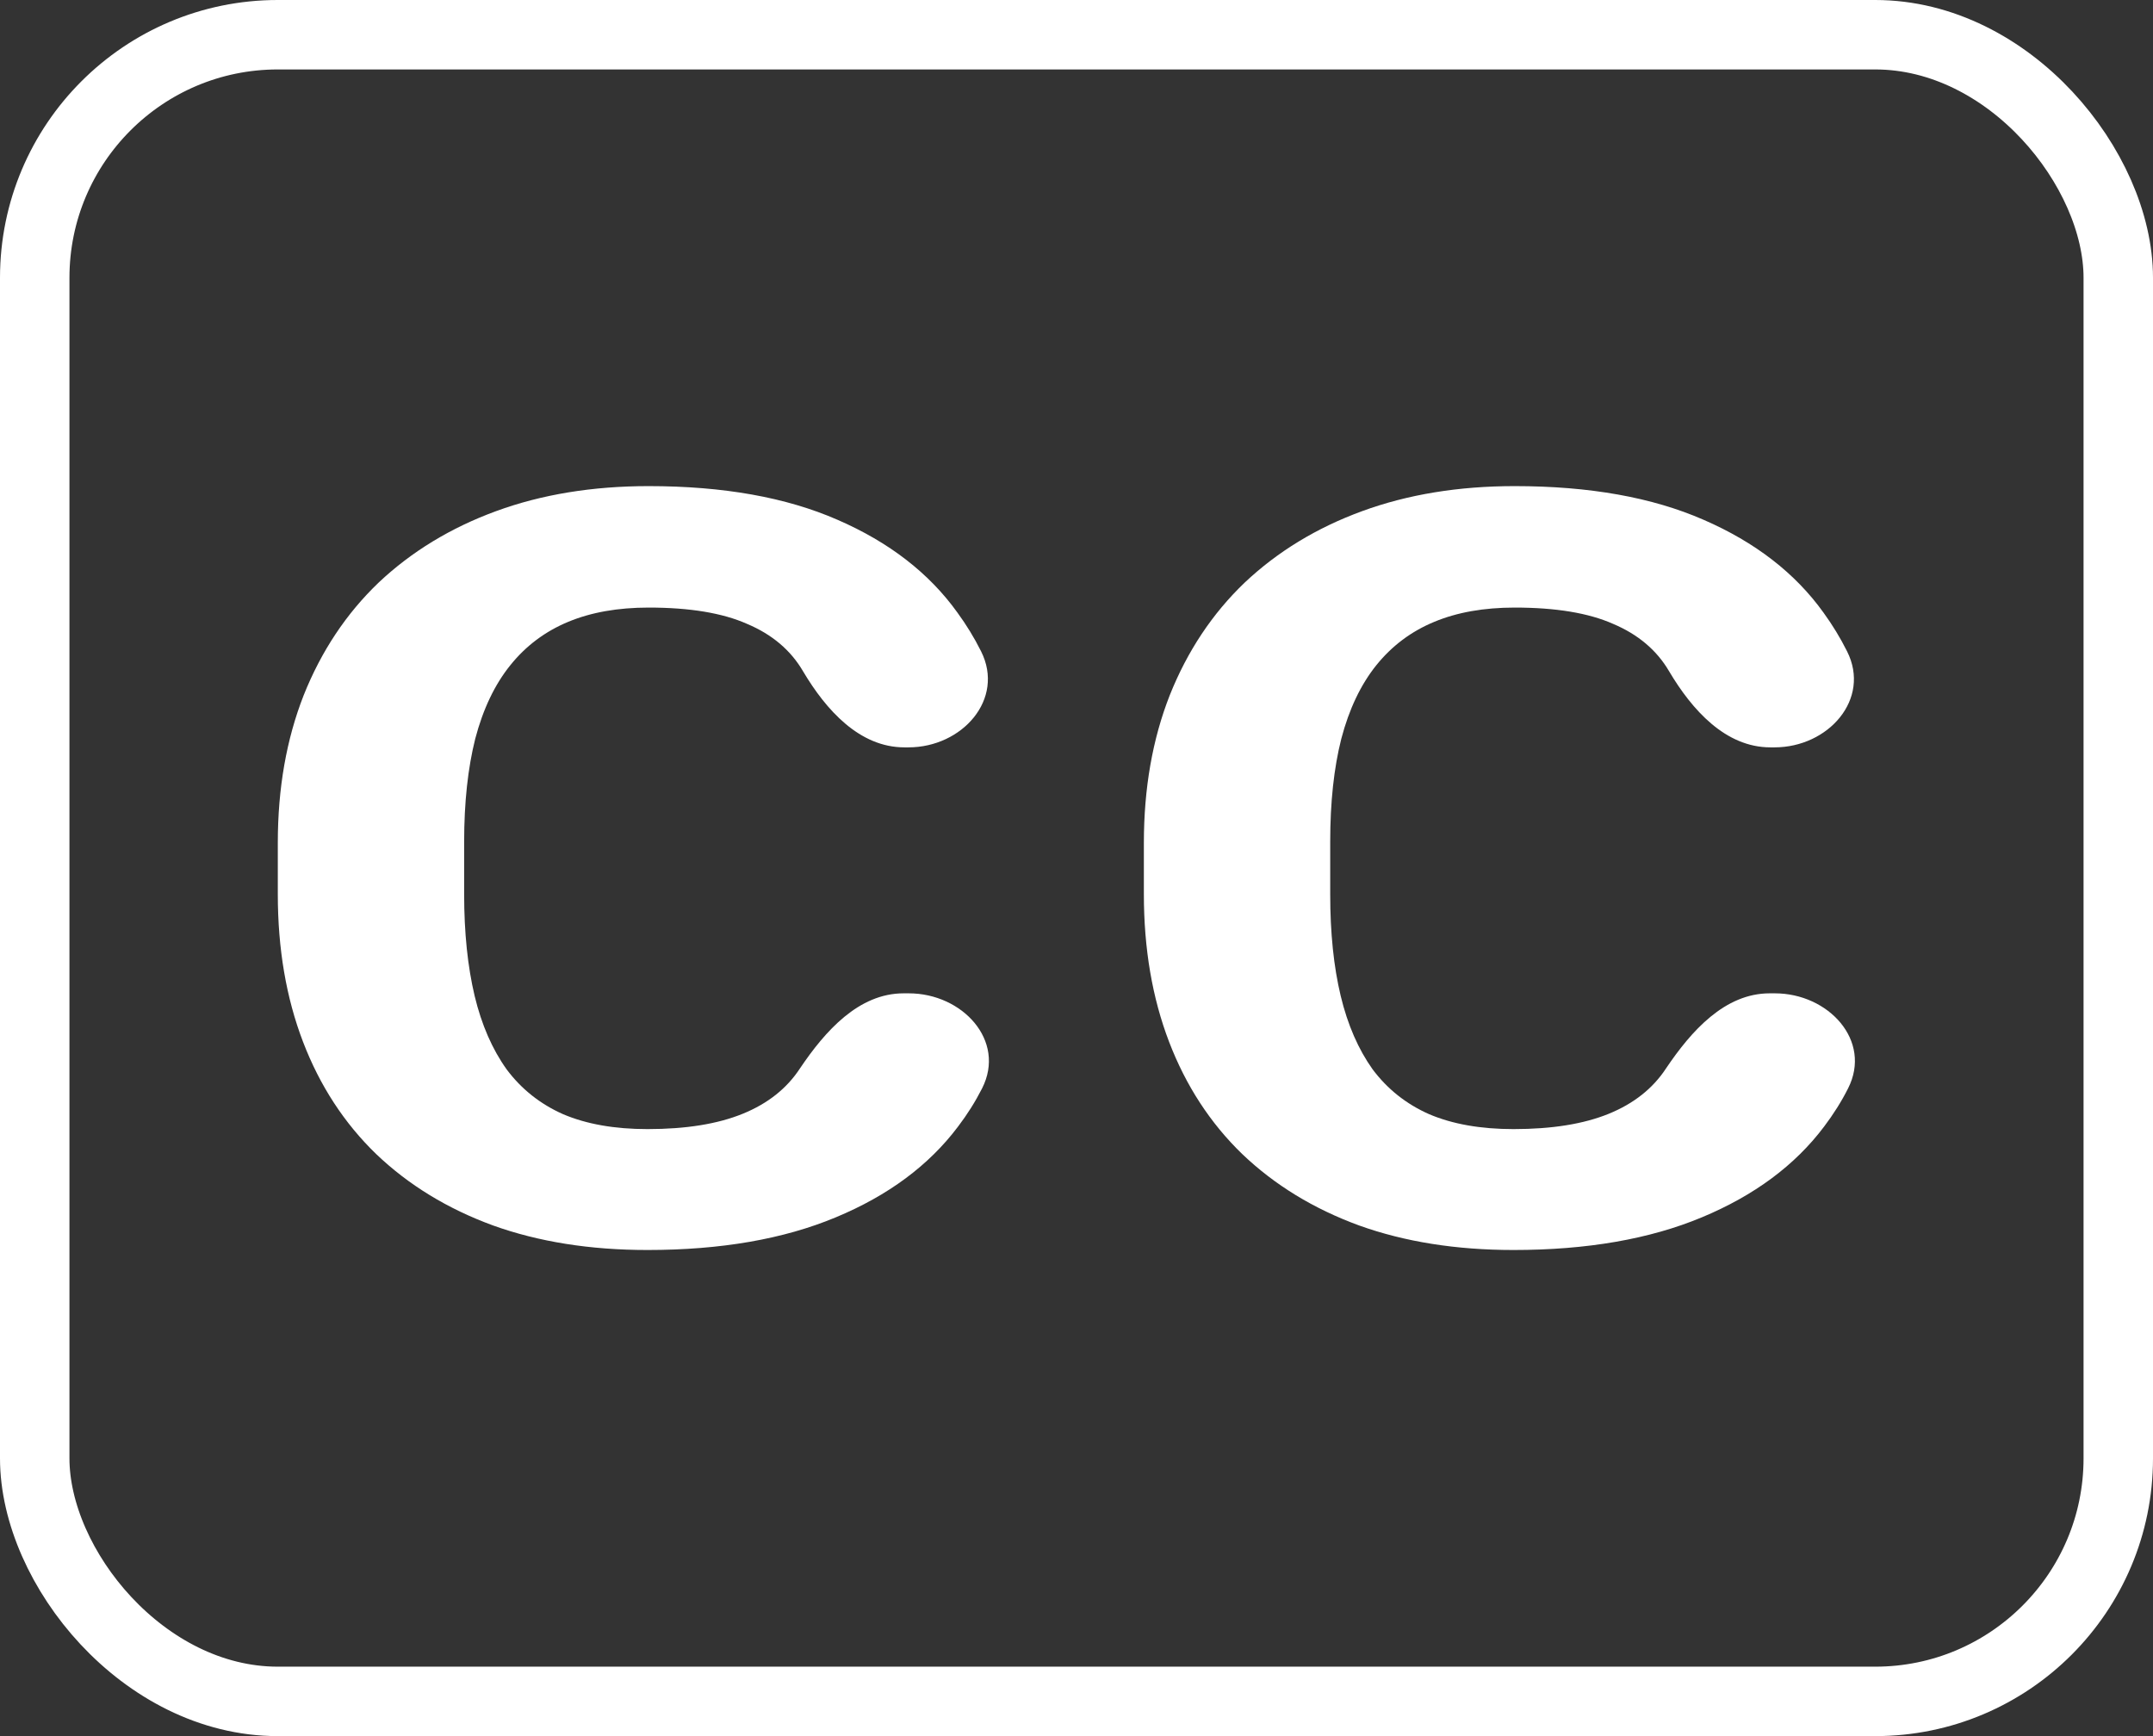
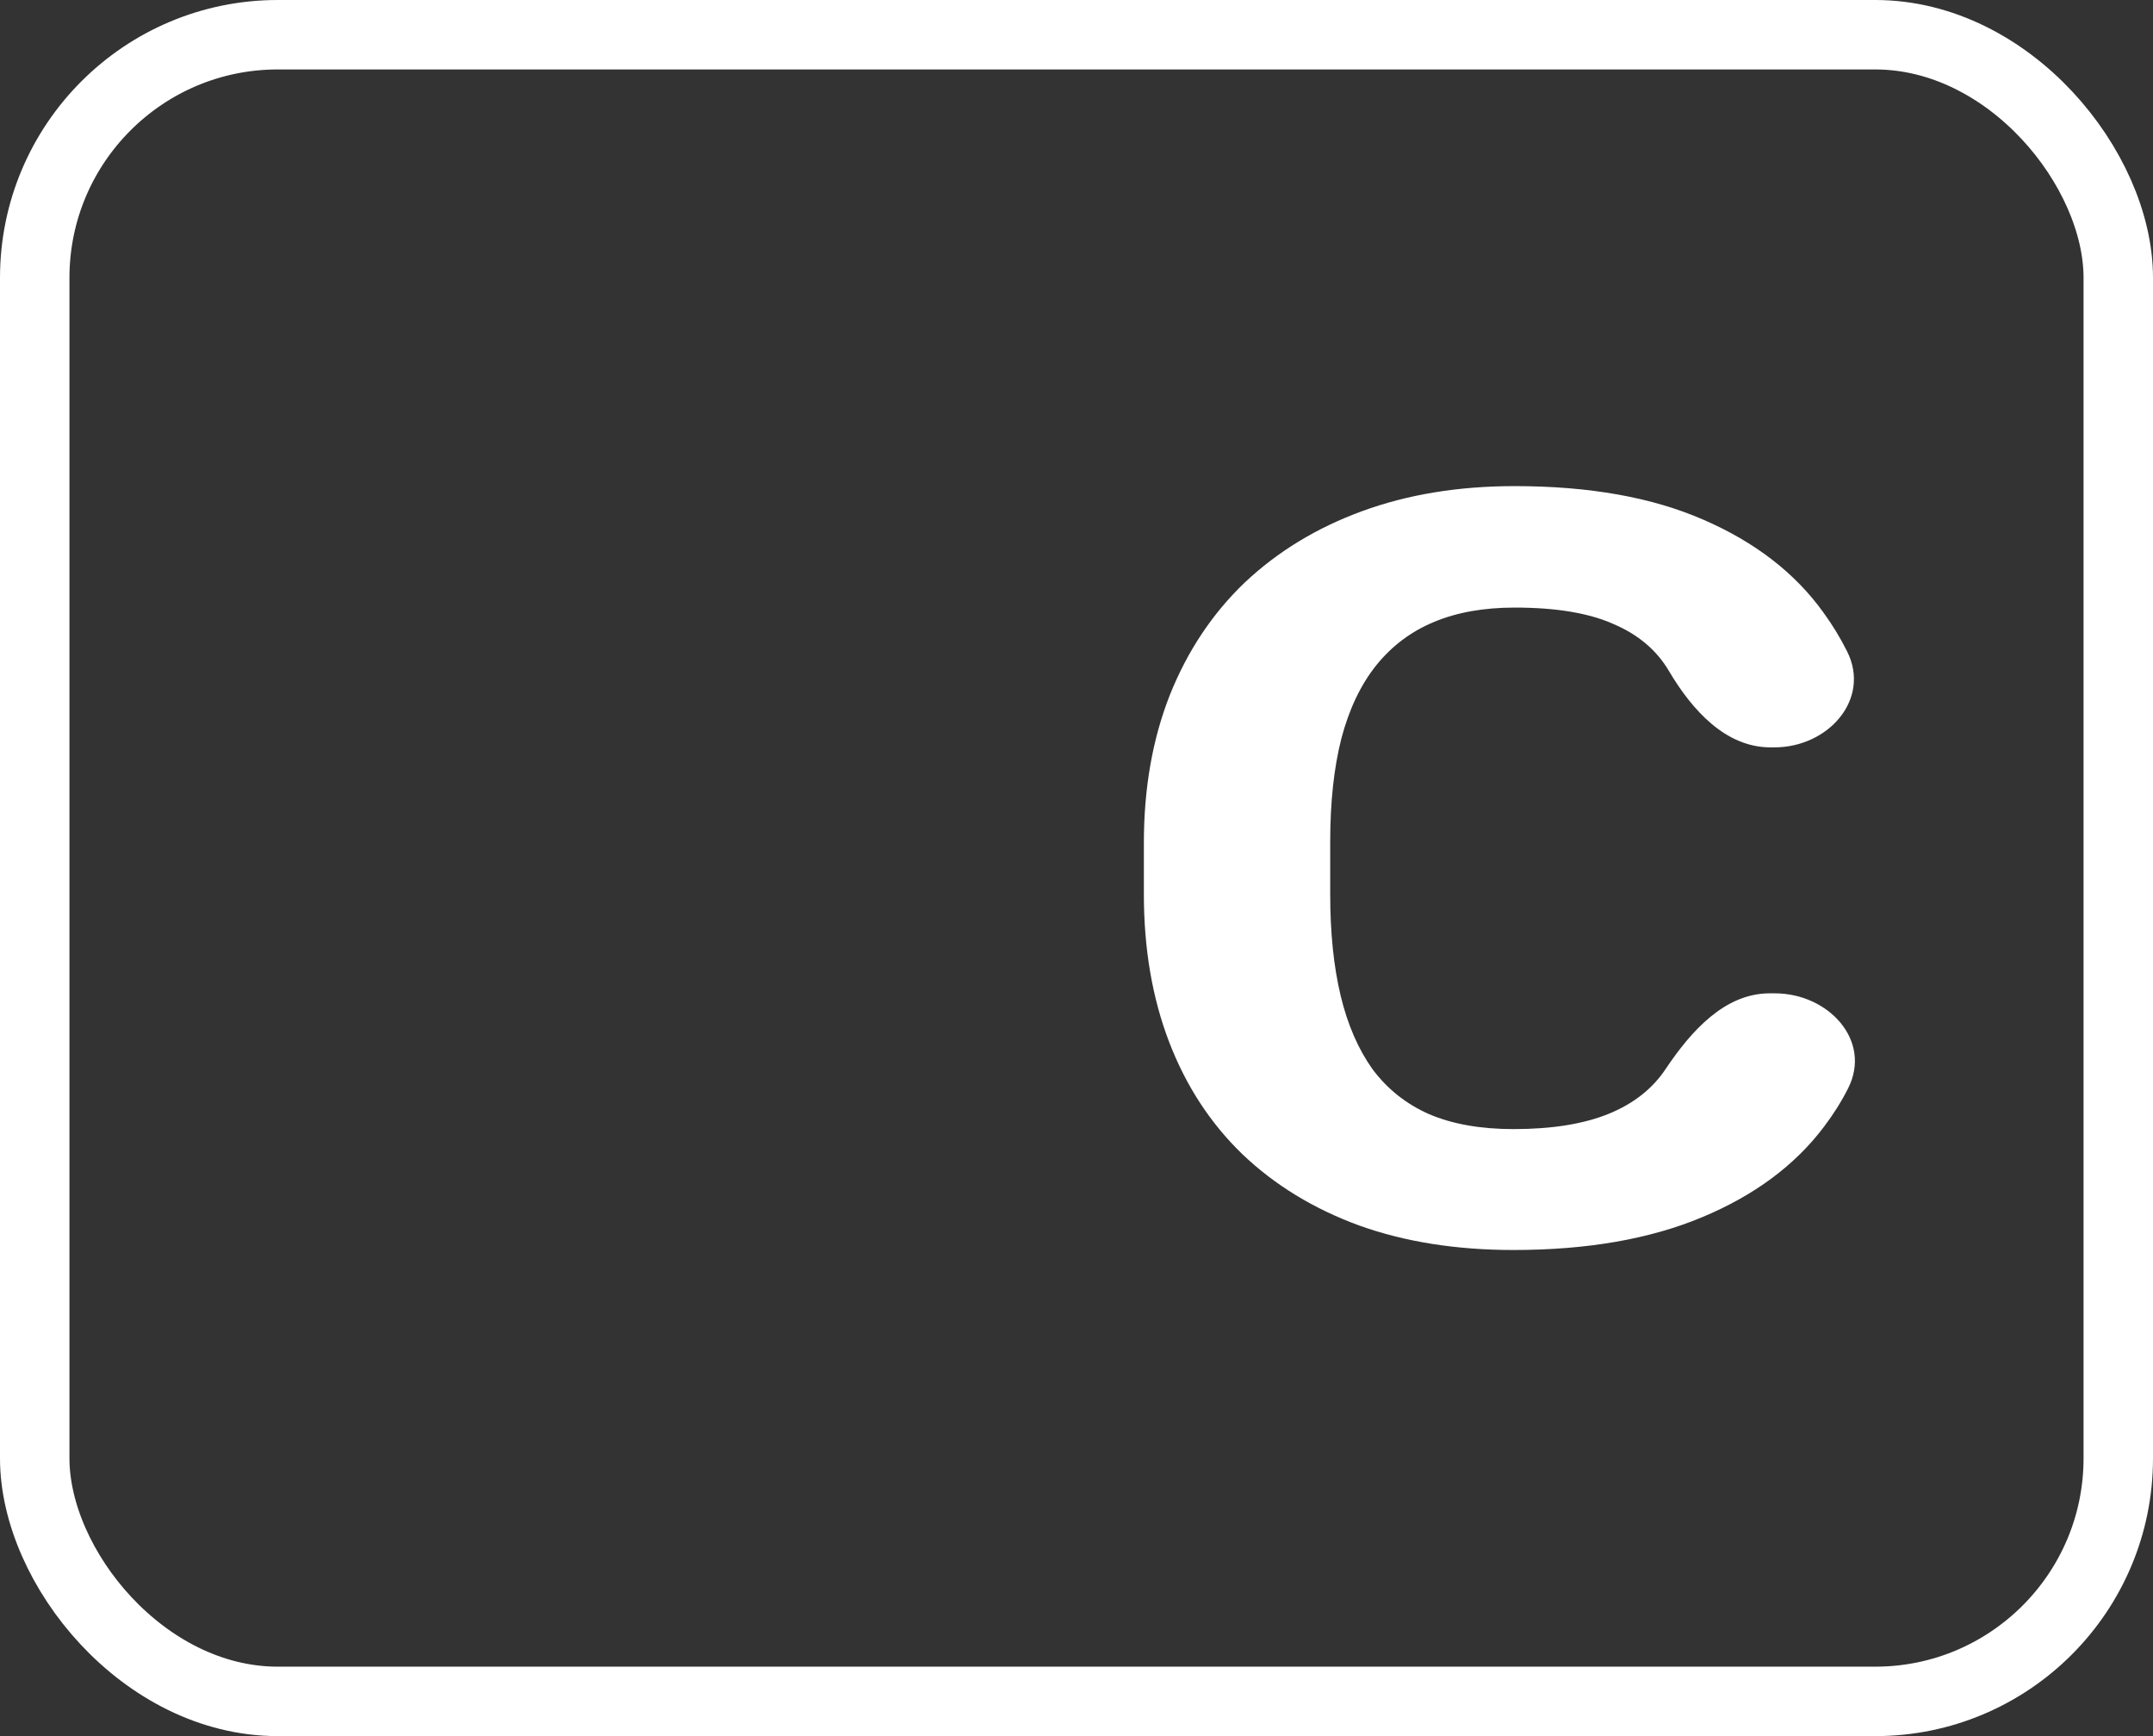
<svg xmlns="http://www.w3.org/2000/svg" width="31" height="25" viewBox="0 0 31 25" fill="none">
  <rect x="0" y="0" width="31" height="25" fill="#333333" stroke="none" />
-   <path d="M11.519 15.384C11.881 14.847 12.363 14.304 13.011 14.304H13.085C13.856 14.304 14.489 14.984 14.141 15.672C14.044 15.863 13.929 16.046 13.795 16.222C13.376 16.78 12.789 17.216 12.033 17.53C11.283 17.843 10.38 18 9.323 18C8.496 18 7.755 17.882 7.1 17.647C6.444 17.407 5.883 17.064 5.417 16.619C4.956 16.173 4.605 15.634 4.363 15.002C4.121 14.37 4 13.662 4 12.878V12.136C4 11.352 4.124 10.645 4.372 10.013C4.626 9.376 4.986 8.835 5.452 8.389C5.925 7.943 6.489 7.6 7.144 7.36C7.799 7.12 8.532 7 9.34 7C10.415 7 11.321 7.162 12.059 7.485C12.803 7.808 13.379 8.254 13.786 8.822C13.916 9 14.029 9.185 14.126 9.379C14.472 10.069 13.853 10.762 13.081 10.762H13.022C12.375 10.762 11.893 10.223 11.563 9.667C11.386 9.364 11.118 9.136 10.757 8.984C10.403 8.827 9.931 8.749 9.34 8.749C8.898 8.749 8.511 8.817 8.18 8.955C7.85 9.092 7.572 9.3 7.348 9.579C7.123 9.858 6.955 10.211 6.843 10.637C6.737 11.059 6.683 11.553 6.683 12.122V12.878C6.683 13.432 6.734 13.919 6.834 14.341C6.934 14.757 7.088 15.11 7.295 15.399C7.507 15.683 7.779 15.899 8.109 16.045C8.446 16.188 8.85 16.259 9.323 16.259C9.878 16.259 10.335 16.185 10.695 16.038C11.056 15.891 11.33 15.673 11.519 15.384Z" fill="white" />
  <path d="M23.989 15.384C24.351 14.847 24.833 14.304 25.481 14.304H25.555C26.326 14.304 26.958 14.984 26.61 15.672C26.514 15.863 26.398 16.046 26.265 16.222C25.846 16.78 25.258 17.216 24.503 17.53C23.753 17.843 22.849 18 21.793 18C20.966 18 20.225 17.882 19.57 17.647C18.914 17.407 18.353 17.064 17.887 16.619C17.426 16.173 17.075 15.634 16.833 15.002C16.591 14.37 16.47 13.662 16.47 12.878V12.136C16.47 11.352 16.594 10.645 16.842 10.013C17.096 9.376 17.456 8.835 17.922 8.389C18.395 7.943 18.958 7.6 19.614 7.36C20.269 7.12 21.001 7 21.81 7C22.885 7 23.791 7.162 24.529 7.485C25.273 7.808 25.849 8.254 26.256 8.822C26.385 9 26.498 9.185 26.595 9.379C26.942 10.069 26.323 10.762 25.551 10.762H25.491C24.845 10.762 24.363 10.223 24.033 9.667C23.856 9.364 23.587 9.136 23.227 8.984C22.873 8.827 22.401 8.749 21.81 8.749C21.367 8.749 20.981 8.817 20.65 8.955C20.319 9.092 20.042 9.3 19.817 9.579C19.593 9.858 19.425 10.211 19.313 10.637C19.206 11.059 19.153 11.553 19.153 12.122V12.878C19.153 13.432 19.203 13.919 19.304 14.341C19.404 14.757 19.558 15.11 19.764 15.399C19.977 15.683 20.248 15.899 20.579 16.045C20.916 16.188 21.32 16.259 21.793 16.259C22.348 16.259 22.805 16.185 23.165 16.038C23.525 15.891 23.8 15.673 23.989 15.384Z" fill="white" />
  <rect x="0.5" y="0.5" width="30" height="24" rx="3.5" stroke="white" />
</svg>